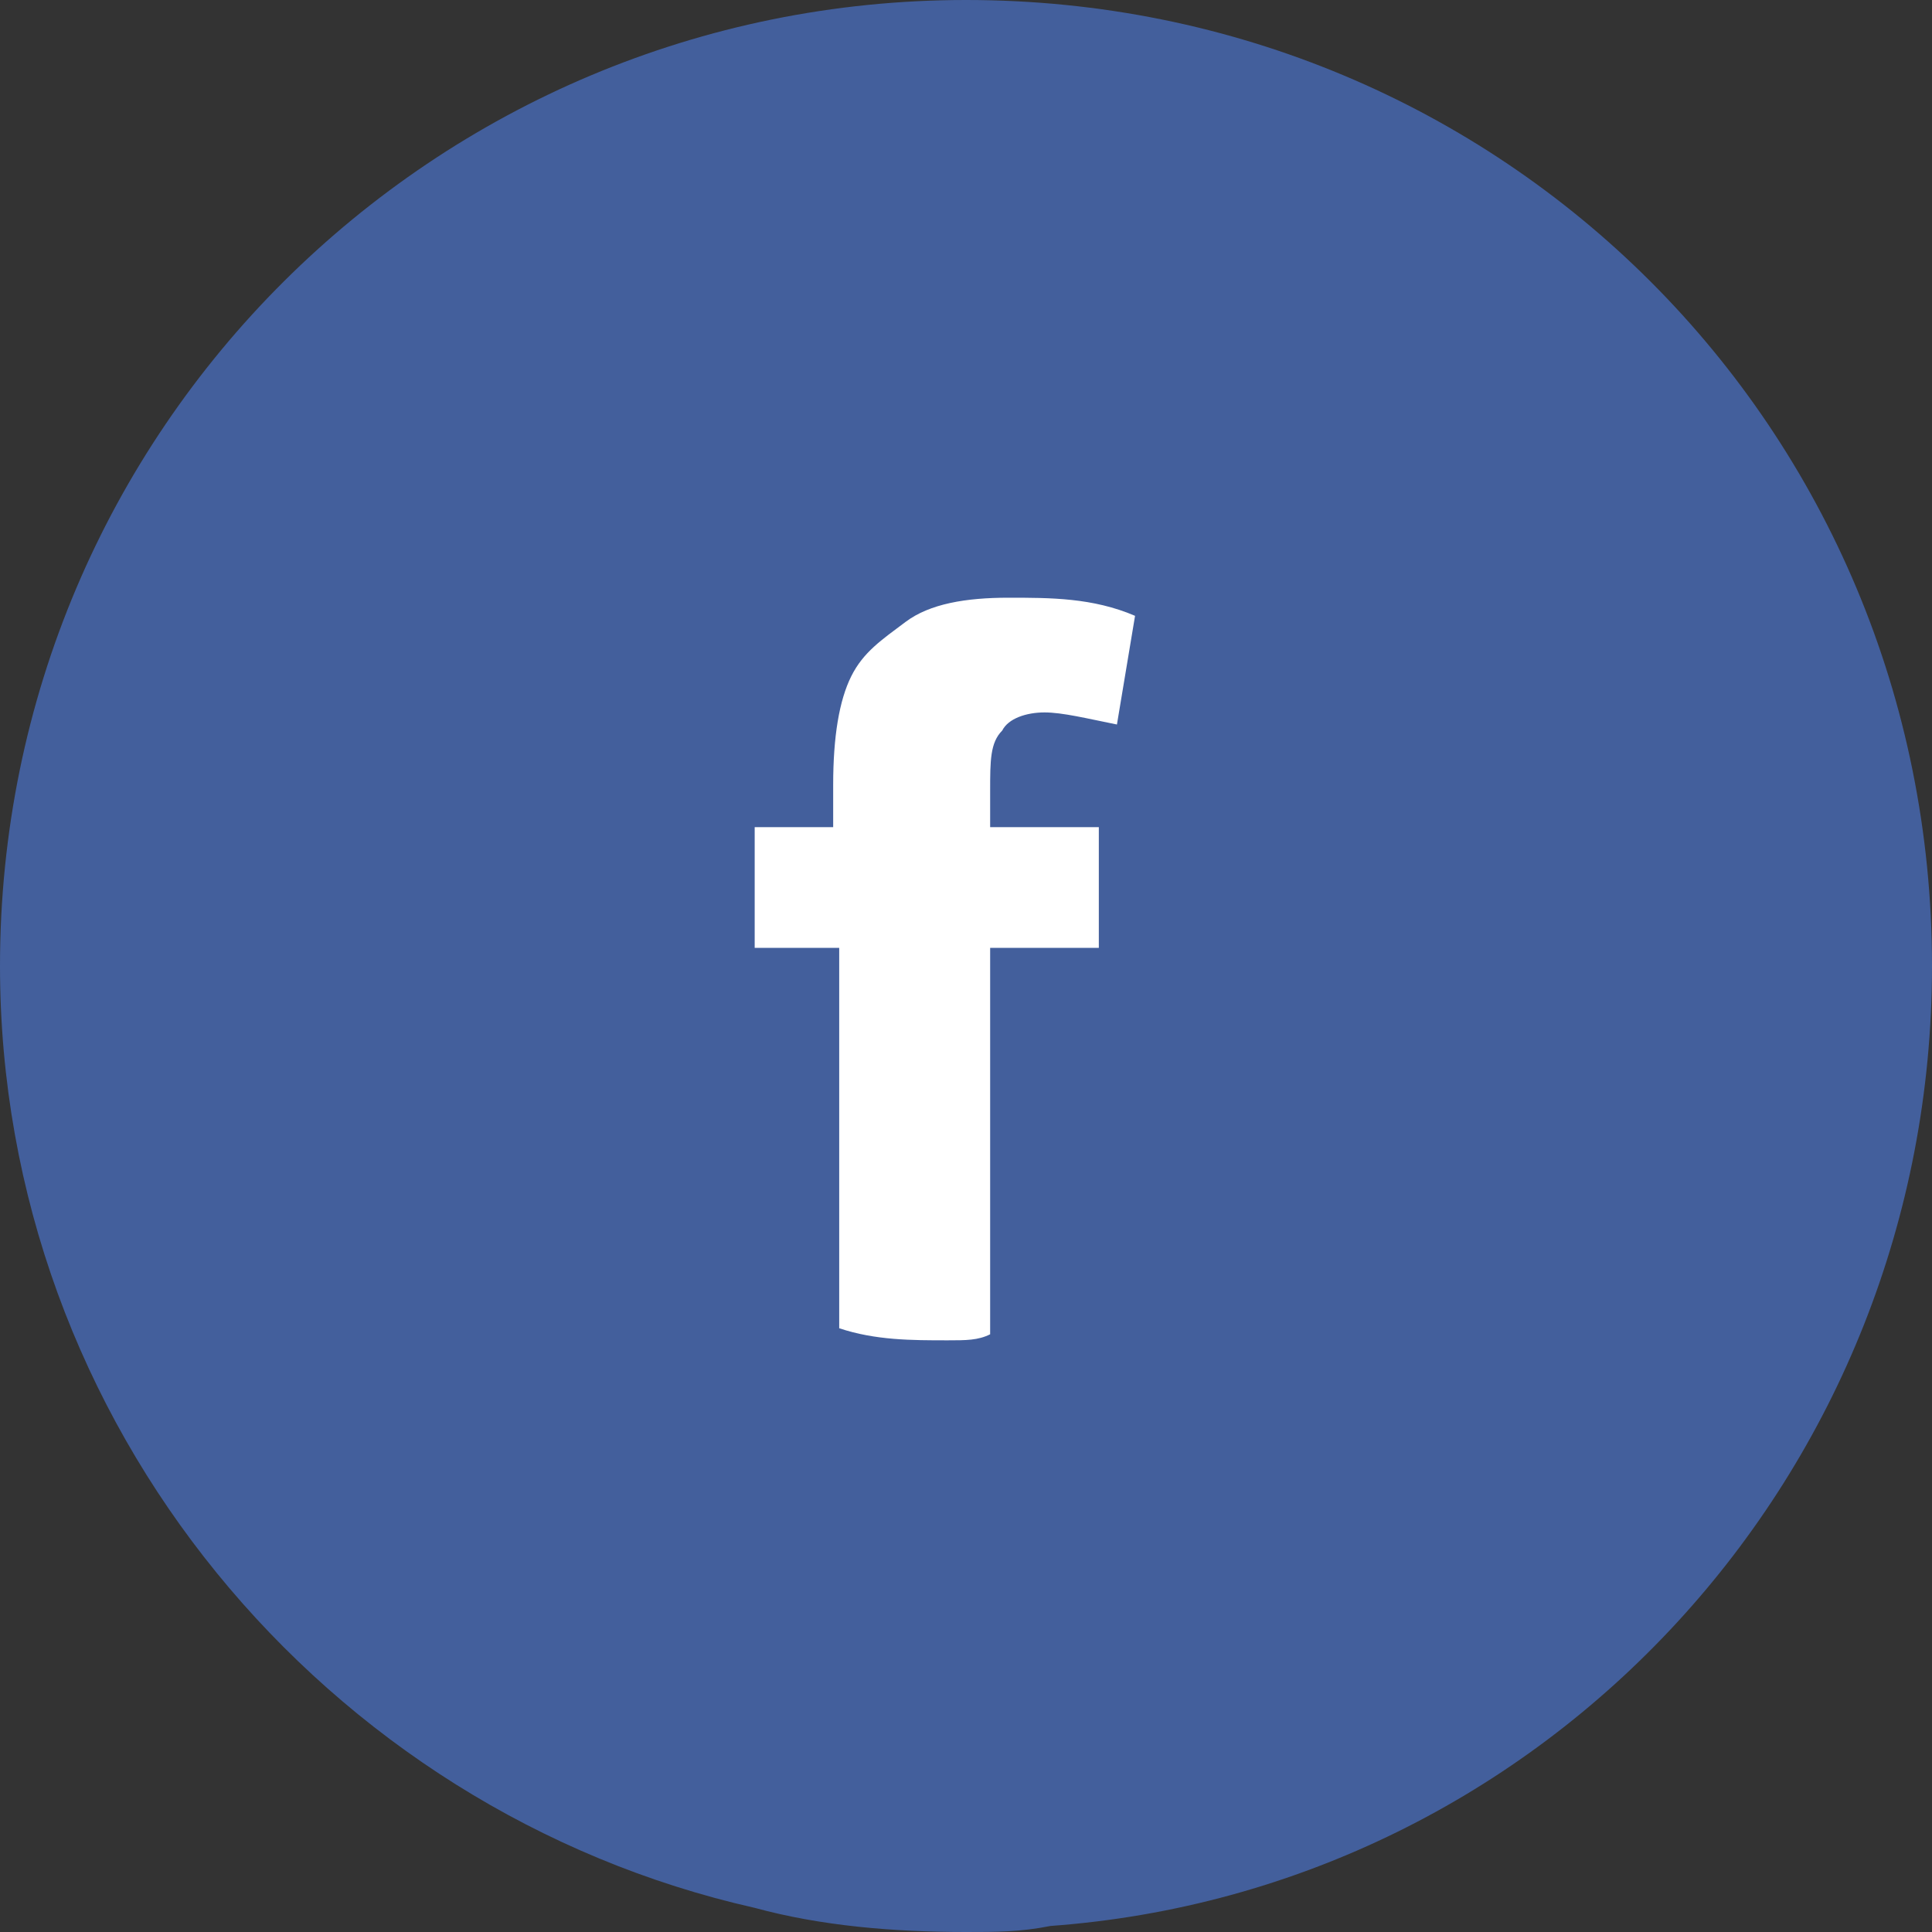
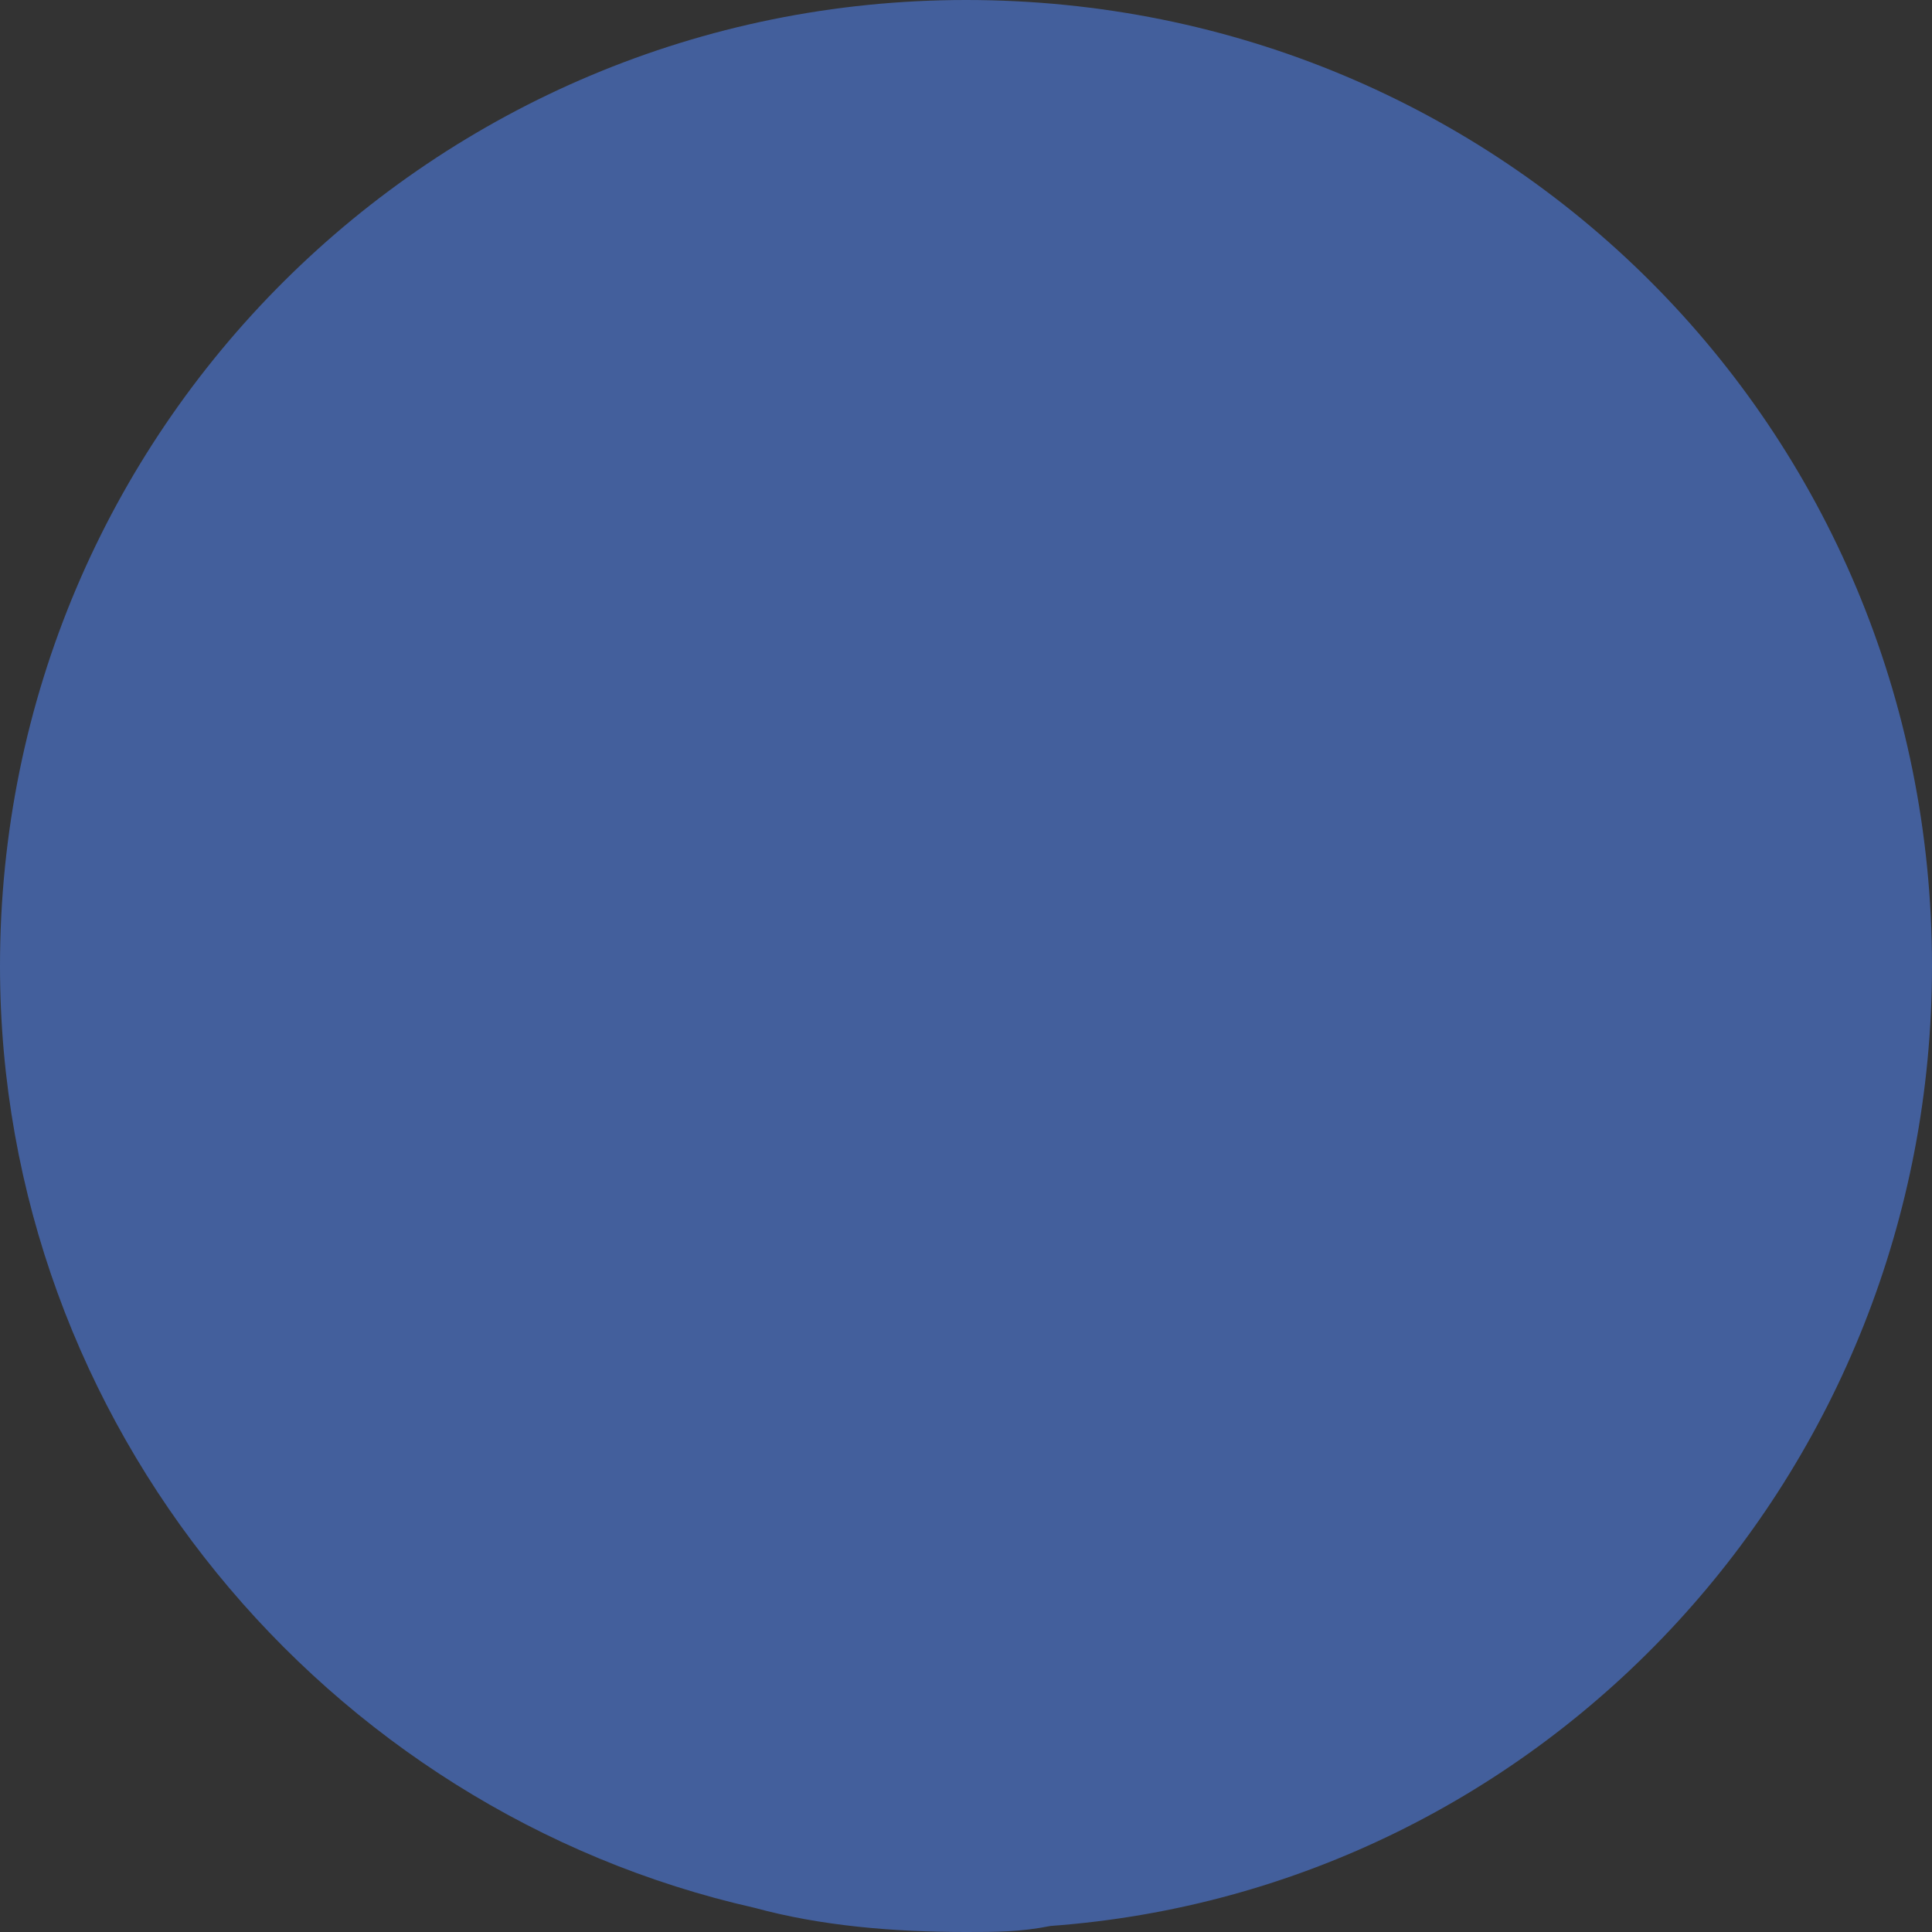
<svg xmlns="http://www.w3.org/2000/svg" version="1.1" id="Layer_1" x="0px" y="0px" viewBox="0 0 32 32" style="enable-background:new 0 0 32 32;" xml:space="preserve">
  <rect x="0" y="0" width="32" height="32" fill="#333333" stroke="none" />
  <style type="text/css">
	.st0{fill:#435F9C;}
	.st1{fill:#FFFFFF;}
</style>
  <g>
    <path class="st0" d="M32,16c0,8.4-6.4,15.3-14.6,15.9C16.9,32,16.5,32,16,32c-1.2,0-2.4-0.1-3.5-0.4C5.4,30,0,23.6,0,16   C0,7.1,7.2,0,16,0C24.9,0,32,7.1,32,16z" />
    <g>
-       <path class="st1" d="M16.6,12.1c0.1-0.2,0.4-0.3,0.7-0.3s0.7,0.1,1.2,0.2l0.3-1.8c-0.7-0.3-1.4-0.3-2.1-0.3    c-0.7,0-1.3,0.1-1.7,0.4s-0.7,0.5-0.9,0.9c-0.2,0.4-0.3,1-0.3,1.8v0.7h-1.3v2h1.4V22c0.6,0.2,1.2,0.2,1.8,0.2c0.3,0,0.5,0,0.7-0.1    v-6.4h1.8v-2h-1.8v-0.6C16.4,12.6,16.4,12.3,16.6,12.1z" />
-     </g>
+       </g>
  </g>
</svg>